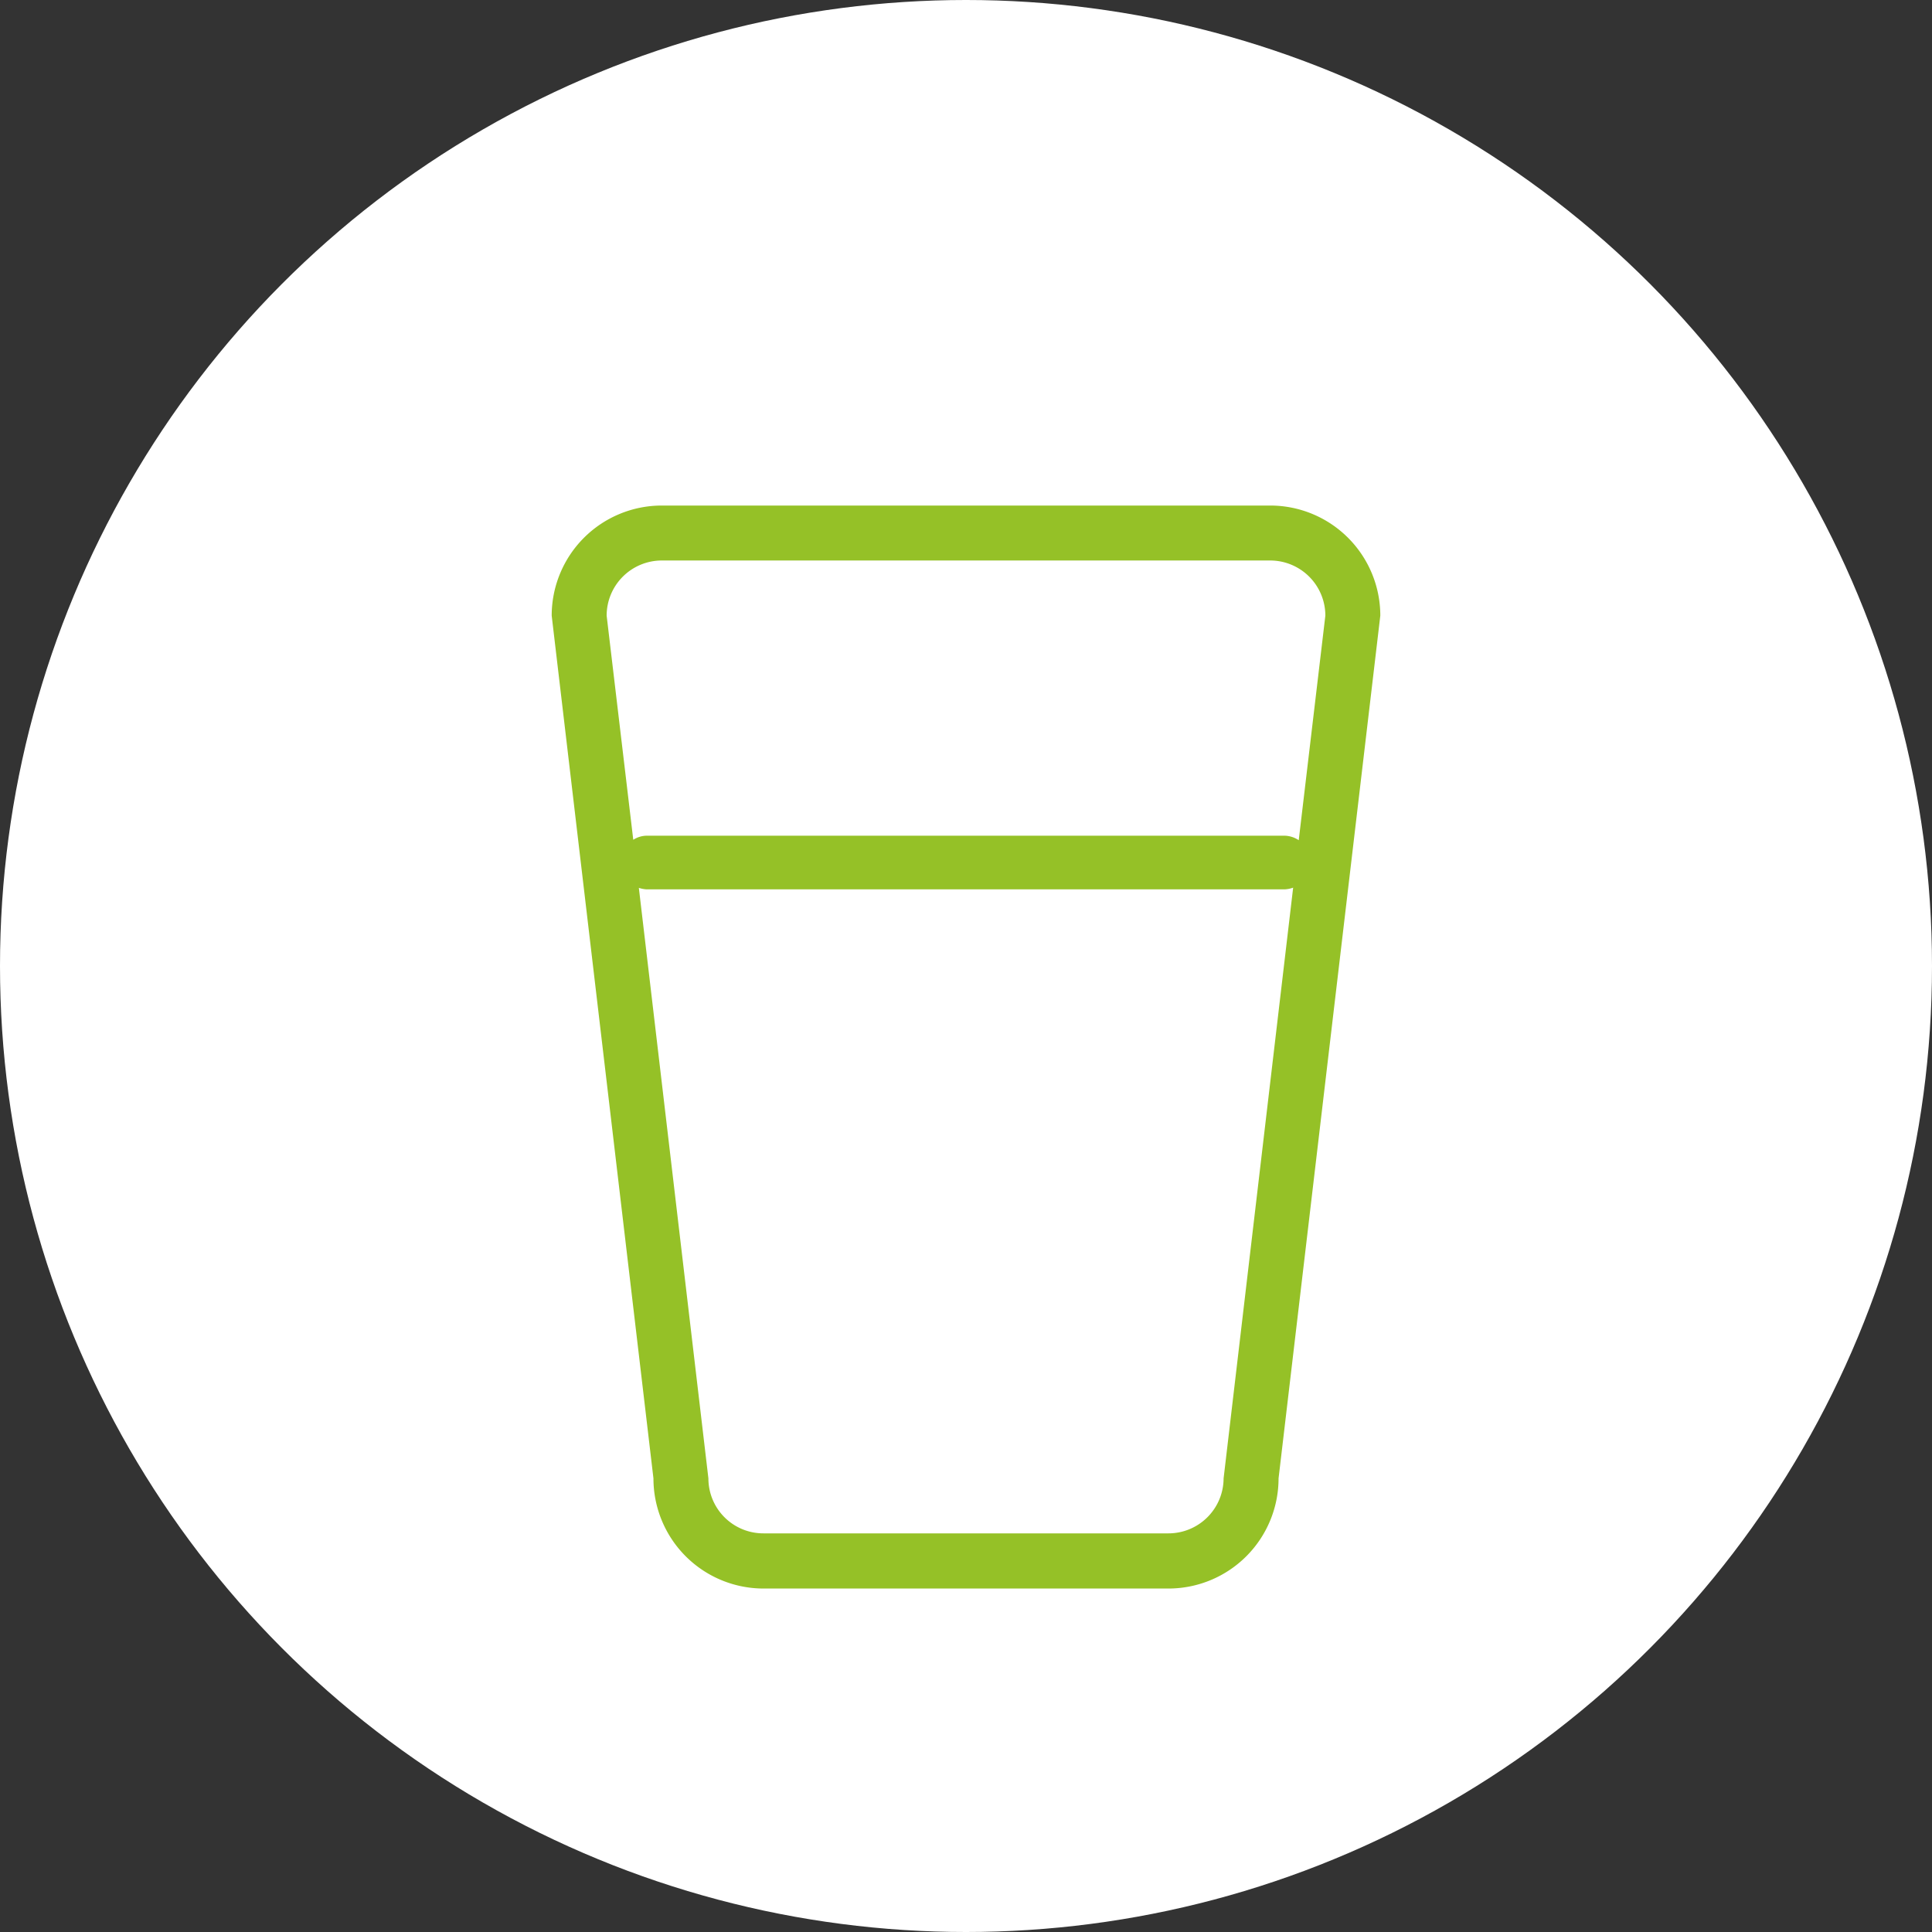
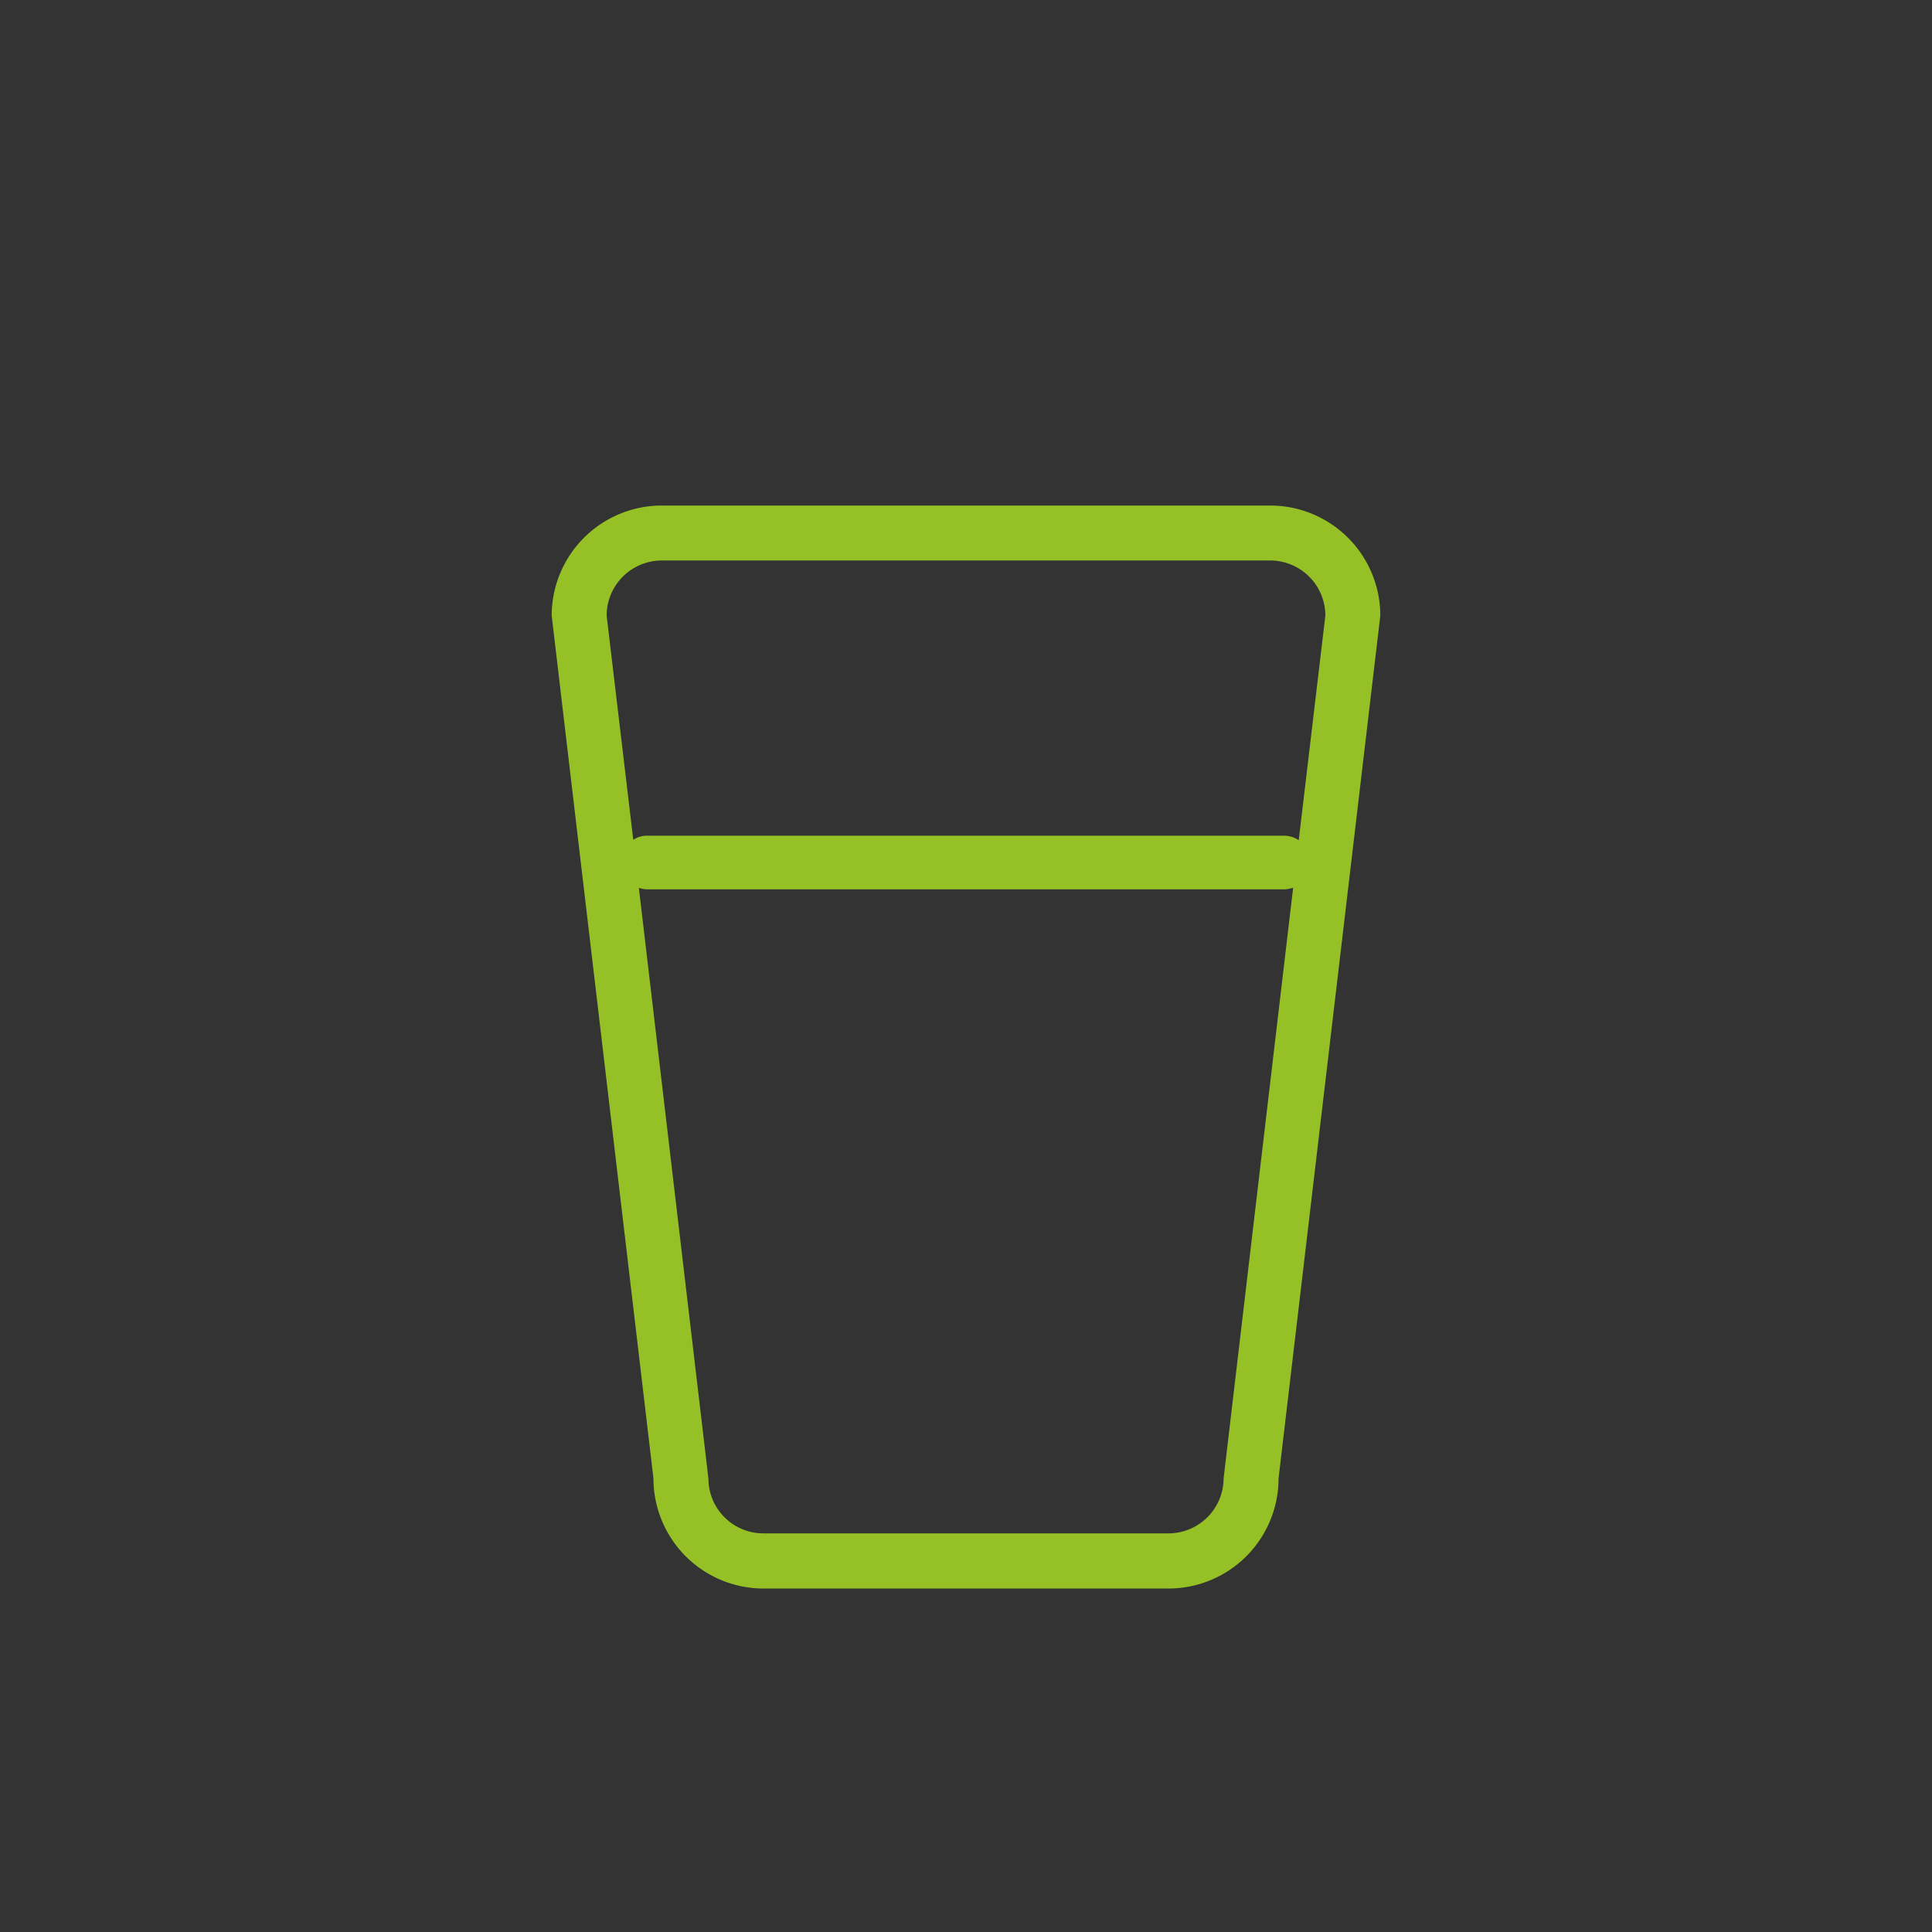
<svg xmlns="http://www.w3.org/2000/svg" viewBox="0 0 90 90">
  <rect x="0" y="0" width="90" height="90" fill="#333333" stroke="none" />
  <defs>
    <style>.cls-1{fill:#fff;}.cls-2{fill:#95c127;}</style>
  </defs>
  <title>light-icons</title>
  <g id="Product_Information" data-name="Product Information">
-     <circle class="cls-1" cx="45" cy="45" r="45" />
    <path class="cls-2" d="M59.17,23.55H30.83a5.13,5.13,0,0,0-5.13,5.13l4.74,40.19A5.13,5.13,0,0,0,35.57,74H54.43a5.13,5.13,0,0,0,5.13-5.13L64.3,28.68A5.13,5.13,0,0,0,59.17,23.55ZM57,68.87a2.57,2.57,0,0,1-2.57,2.56H35.57A2.56,2.56,0,0,1,33,68.87L29.76,41.36a1.44,1.44,0,0,0,.36.07H59.84a1.35,1.35,0,0,0,.4-.08Zm3.5-29.73a1.23,1.23,0,0,0-.66-.21H30.12a1.19,1.19,0,0,0-.62.19L28.26,28.68a2.57,2.57,0,0,1,2.57-2.57H59.17a2.57,2.57,0,0,1,2.57,2.57Z" />
  </g>
</svg>